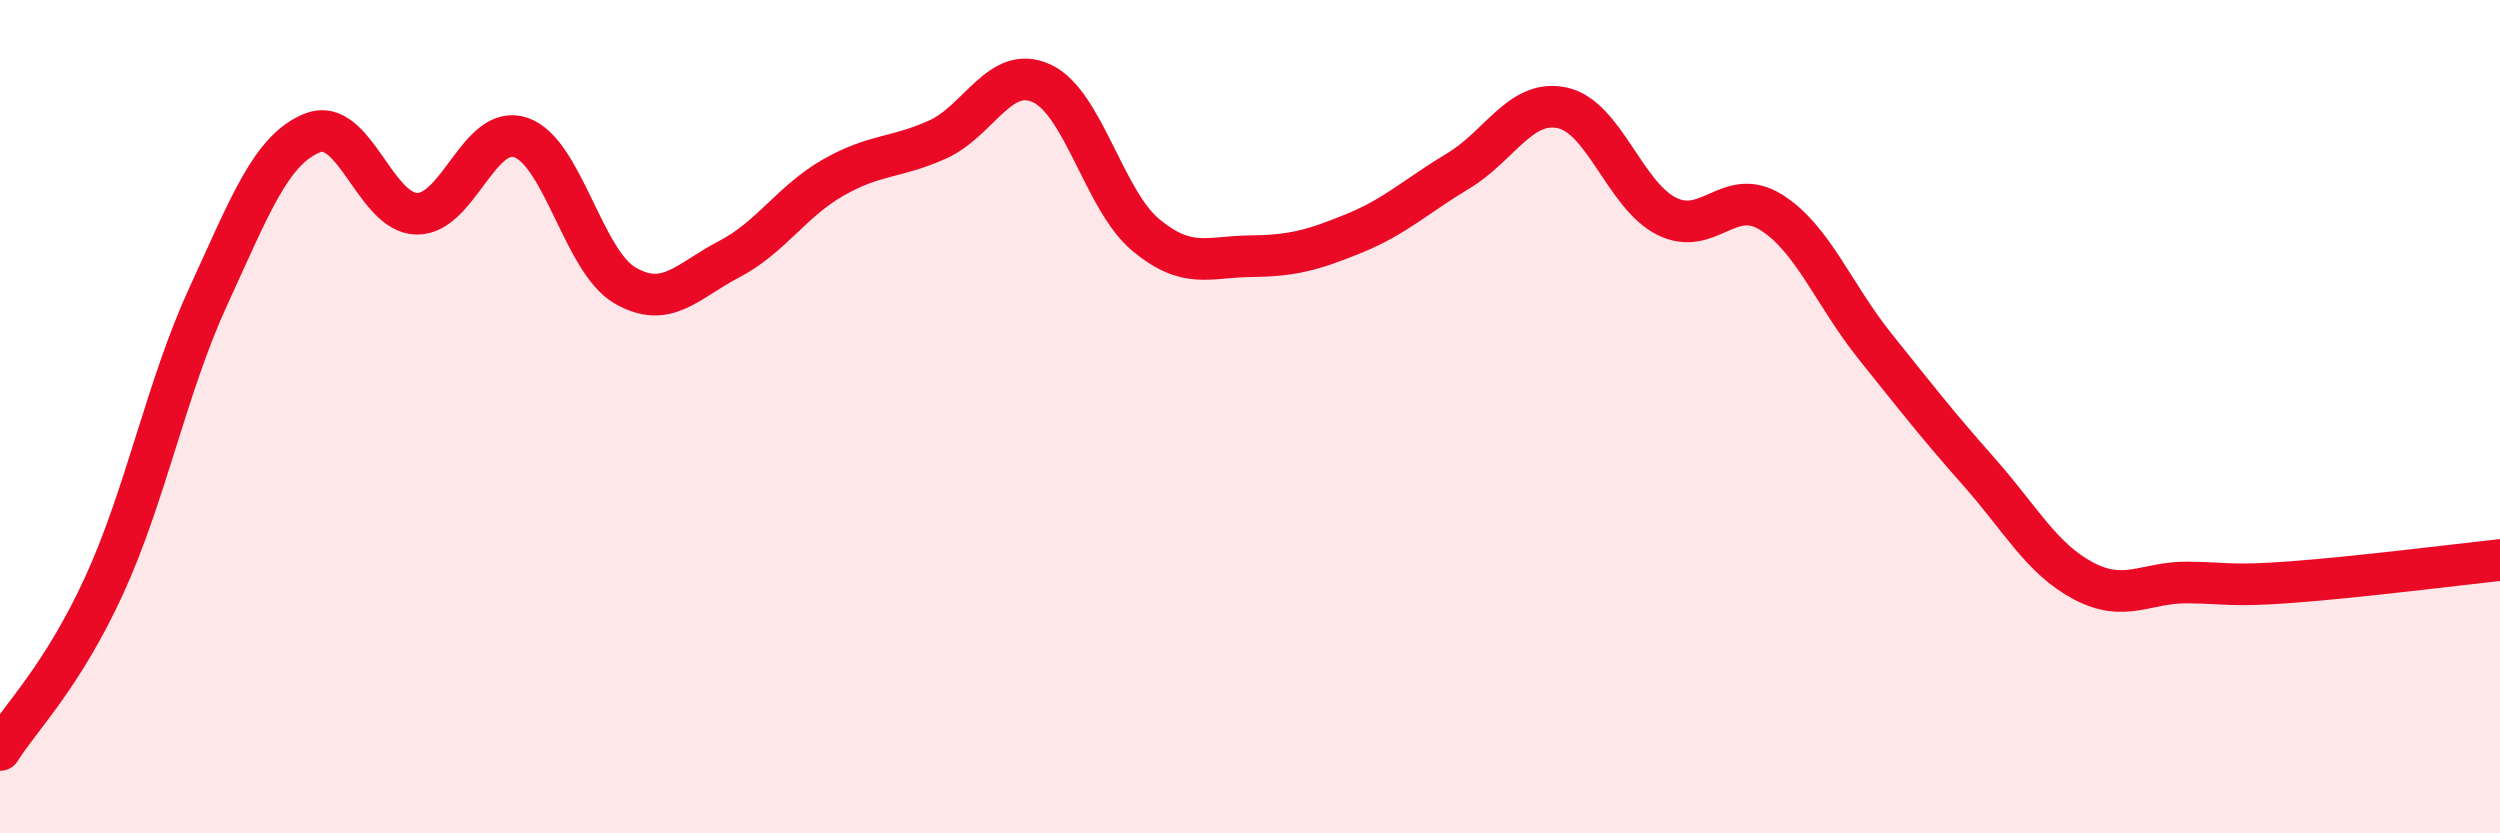
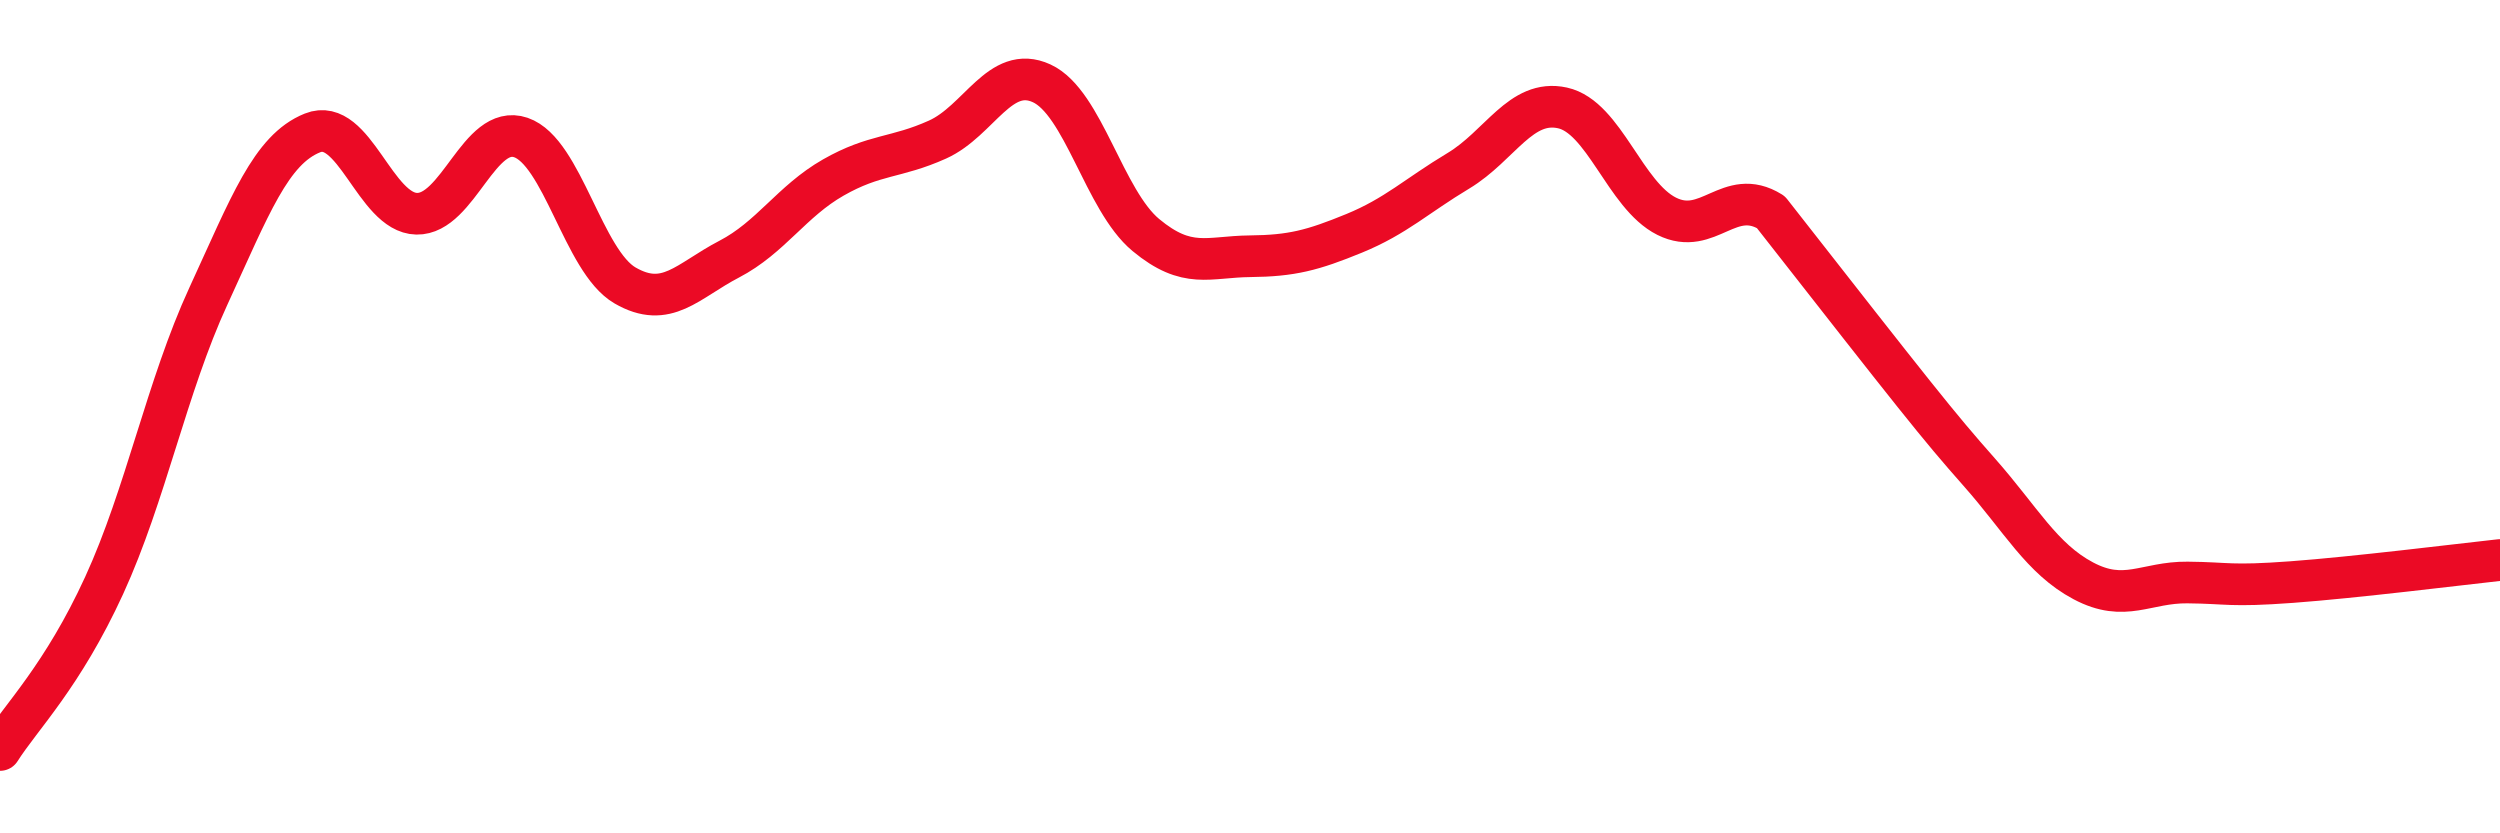
<svg xmlns="http://www.w3.org/2000/svg" width="60" height="20" viewBox="0 0 60 20">
-   <path d="M 0,18 C 0.5,17.21 1.5,16.23 2.5,14.05 C 3.5,11.87 4,9.28 5,7.11 C 6,4.94 6.5,3.59 7.5,3.19 C 8.5,2.79 9,5.11 10,5.13 C 11,5.15 11.5,2.96 12.5,3.3 C 13.5,3.64 14,6.27 15,6.85 C 16,7.43 16.5,6.74 17.5,6.22 C 18.5,5.7 19,4.83 20,4.26 C 21,3.69 21.5,3.8 22.5,3.35 C 23.5,2.9 24,1.54 25,2 C 26,2.46 26.5,4.81 27.5,5.64 C 28.5,6.47 29,6.16 30,6.15 C 31,6.14 31.5,6.01 32.5,5.6 C 33.5,5.19 34,4.7 35,4.1 C 36,3.5 36.5,2.37 37.5,2.59 C 38.5,2.81 39,4.69 40,5.19 C 41,5.69 41.5,4.47 42.5,5.09 C 43.5,5.71 44,7.06 45,8.31 C 46,9.56 46.5,10.2 47.5,11.33 C 48.5,12.46 49,13.41 50,13.94 C 51,14.47 51.5,13.97 52.5,13.98 C 53.5,13.99 53.5,14.08 55,13.97 C 56.5,13.86 59,13.55 60,13.44L60 20L0 20Z" fill="#EB0A25" opacity="0.1" stroke-linecap="round" stroke-linejoin="round" />
-   <path d="M 0,18 C 0.5,17.21 1.5,16.23 2.5,14.05 C 3.5,11.87 4,9.28 5,7.11 C 6,4.94 6.5,3.59 7.5,3.19 C 8.5,2.79 9,5.11 10,5.13 C 11,5.15 11.5,2.96 12.5,3.3 C 13.5,3.64 14,6.27 15,6.85 C 16,7.43 16.5,6.74 17.5,6.22 C 18.5,5.7 19,4.83 20,4.26 C 21,3.69 21.5,3.8 22.5,3.35 C 23.5,2.9 24,1.54 25,2 C 26,2.46 26.5,4.81 27.5,5.64 C 28.5,6.47 29,6.16 30,6.15 C 31,6.14 31.5,6.01 32.5,5.6 C 33.5,5.19 34,4.7 35,4.1 C 36,3.5 36.5,2.37 37.5,2.59 C 38.5,2.81 39,4.69 40,5.19 C 41,5.69 41.5,4.47 42.5,5.09 C 43.5,5.71 44,7.06 45,8.31 C 46,9.56 46.5,10.2 47.5,11.33 C 48.5,12.46 49,13.41 50,13.94 C 51,14.47 51.5,13.97 52.5,13.98 C 53.5,13.99 53.5,14.08 55,13.97 C 56.5,13.86 59,13.55 60,13.44" stroke="#EB0A25" stroke-width="1" fill="none" stroke-linecap="round" stroke-linejoin="round" />
+   <path d="M 0,18 C 0.5,17.21 1.5,16.23 2.5,14.05 C 3.5,11.87 4,9.28 5,7.11 C 6,4.94 6.5,3.59 7.5,3.19 C 8.5,2.79 9,5.11 10,5.13 C 11,5.15 11.5,2.96 12.5,3.3 C 13.5,3.64 14,6.27 15,6.85 C 16,7.43 16.5,6.74 17.5,6.22 C 18.5,5.7 19,4.83 20,4.26 C 21,3.69 21.5,3.8 22.5,3.35 C 23.5,2.9 24,1.54 25,2 C 26,2.46 26.5,4.81 27.5,5.64 C 28.5,6.47 29,6.16 30,6.15 C 31,6.14 31.5,6.01 32.5,5.6 C 33.5,5.19 34,4.7 35,4.1 C 36,3.5 36.5,2.37 37.5,2.59 C 38.5,2.81 39,4.69 40,5.19 C 41,5.69 41.5,4.47 42.5,5.09 C 46,9.56 46.5,10.2 47.5,11.33 C 48.5,12.46 49,13.41 50,13.94 C 51,14.47 51.5,13.97 52.5,13.98 C 53.5,13.99 53.5,14.08 55,13.97 C 56.5,13.86 59,13.55 60,13.44" stroke="#EB0A25" stroke-width="1" fill="none" stroke-linecap="round" stroke-linejoin="round" />
</svg>